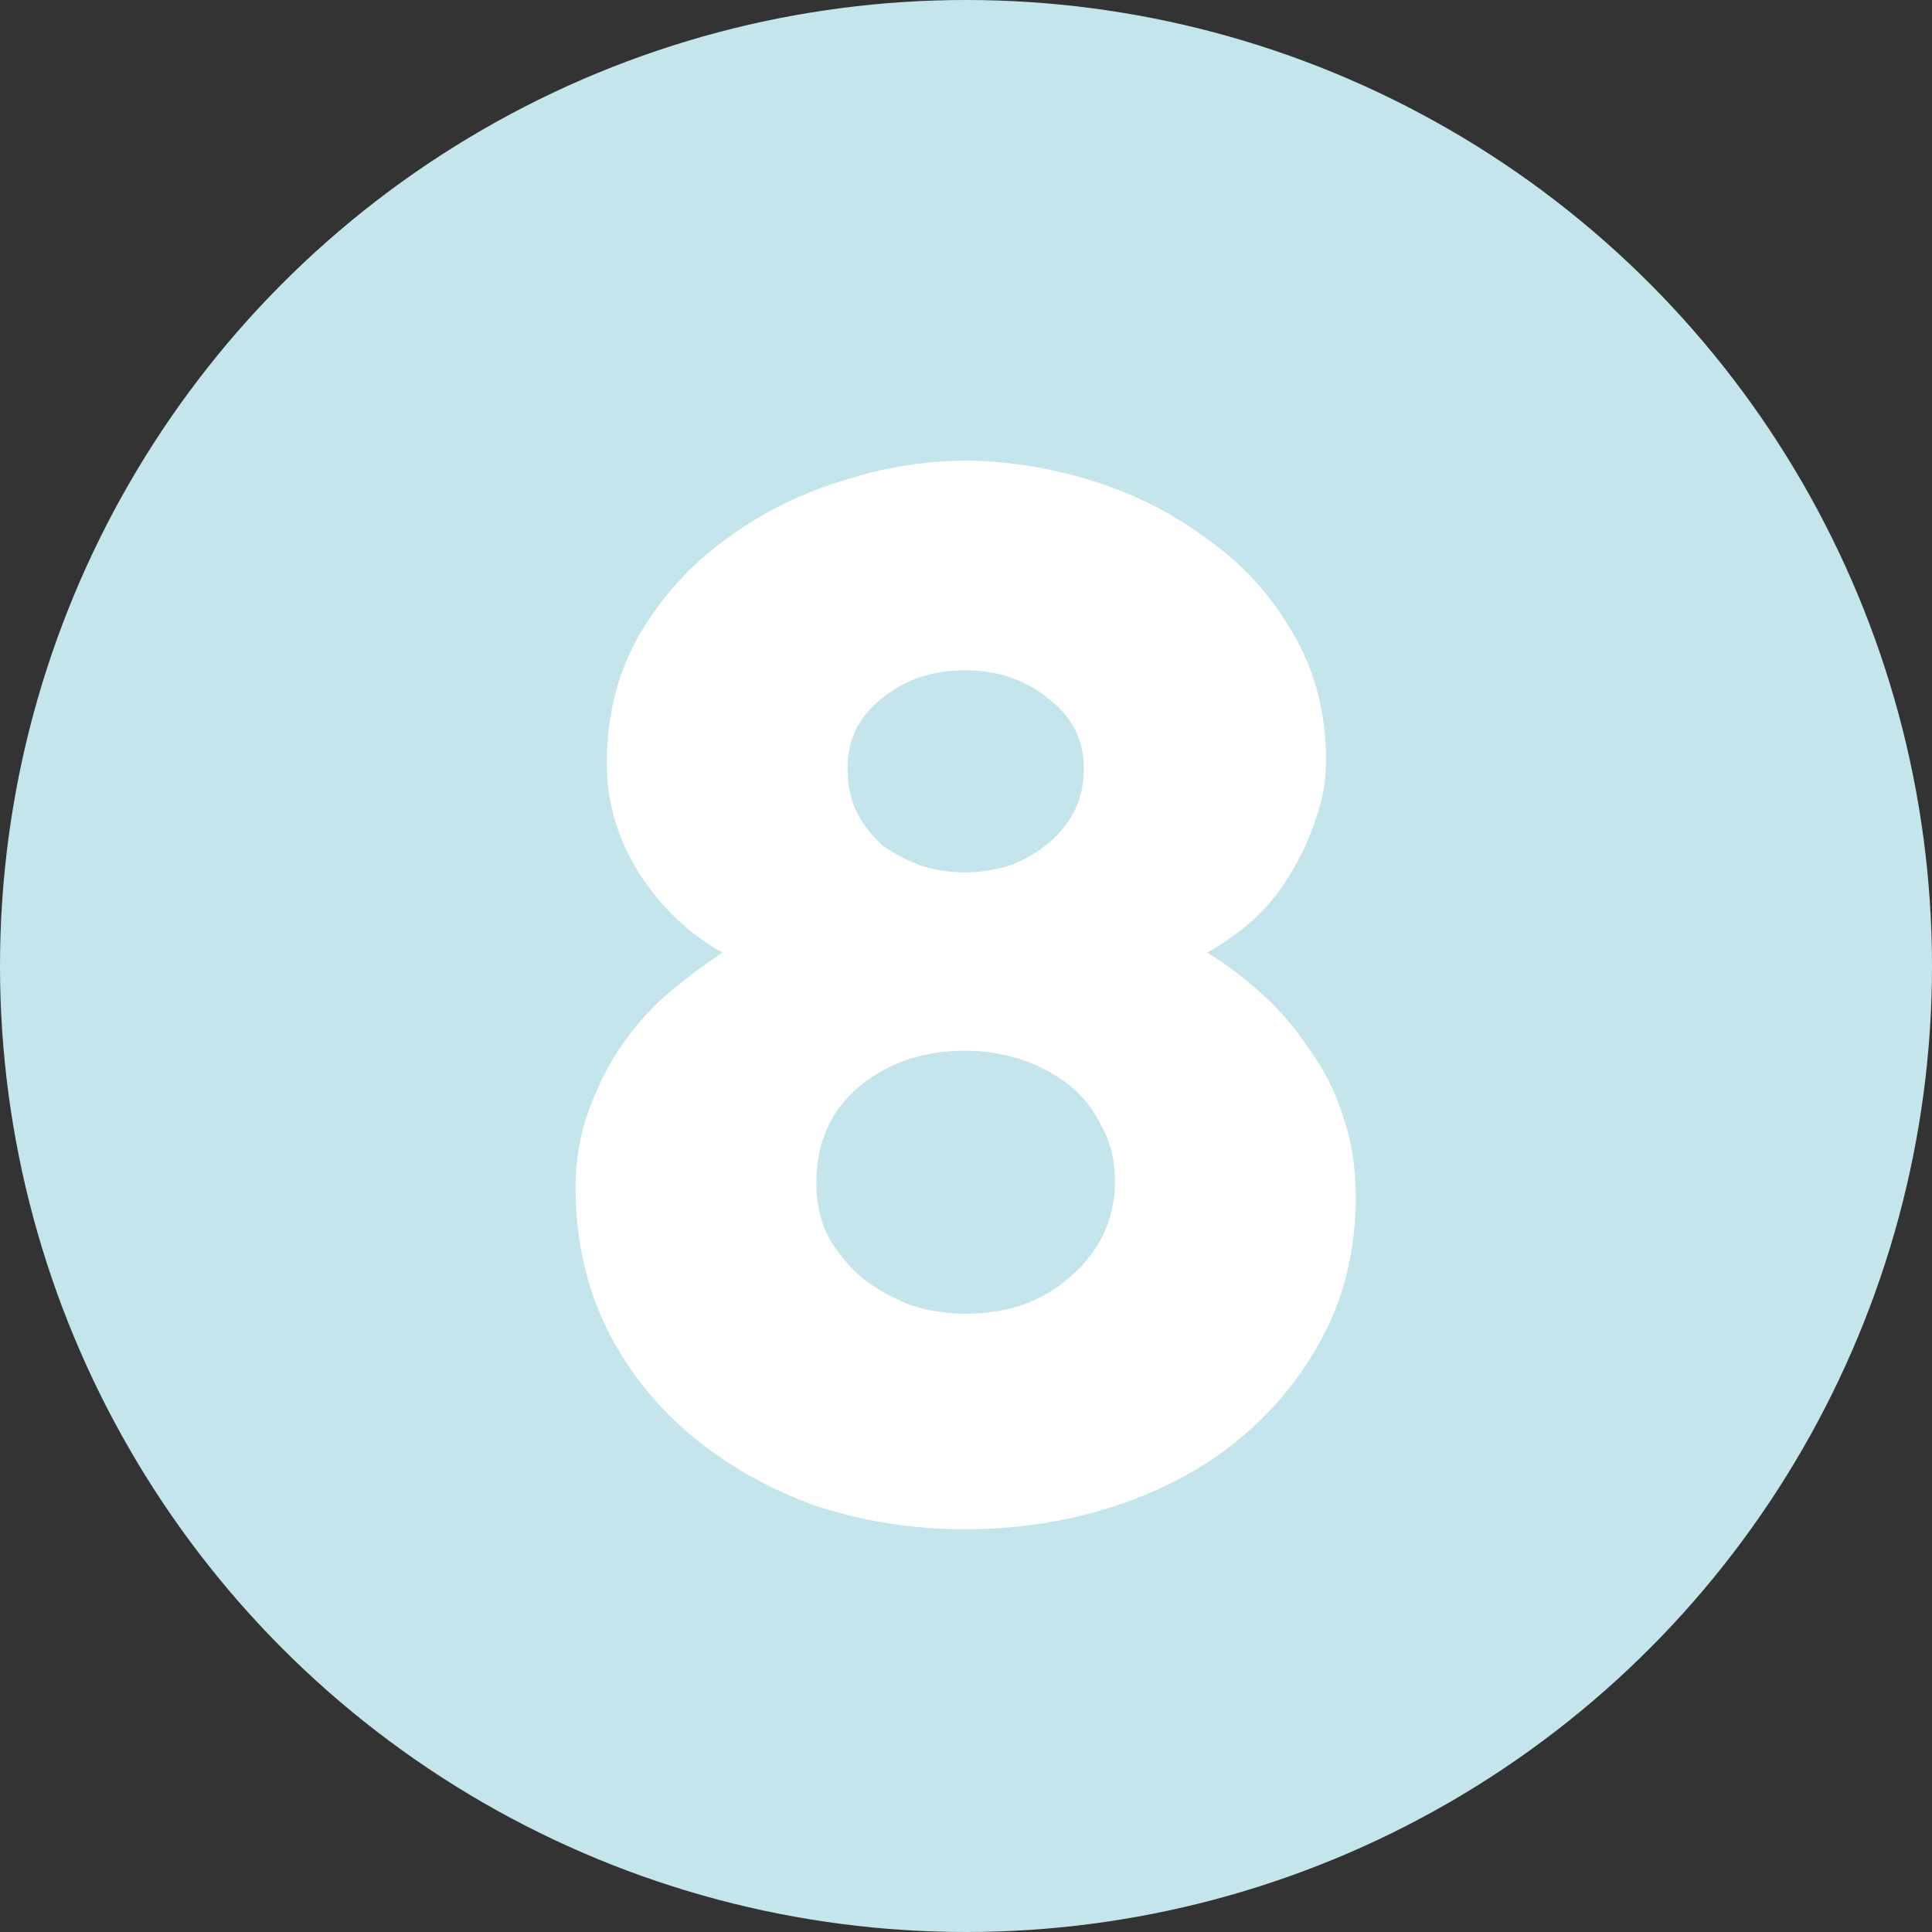
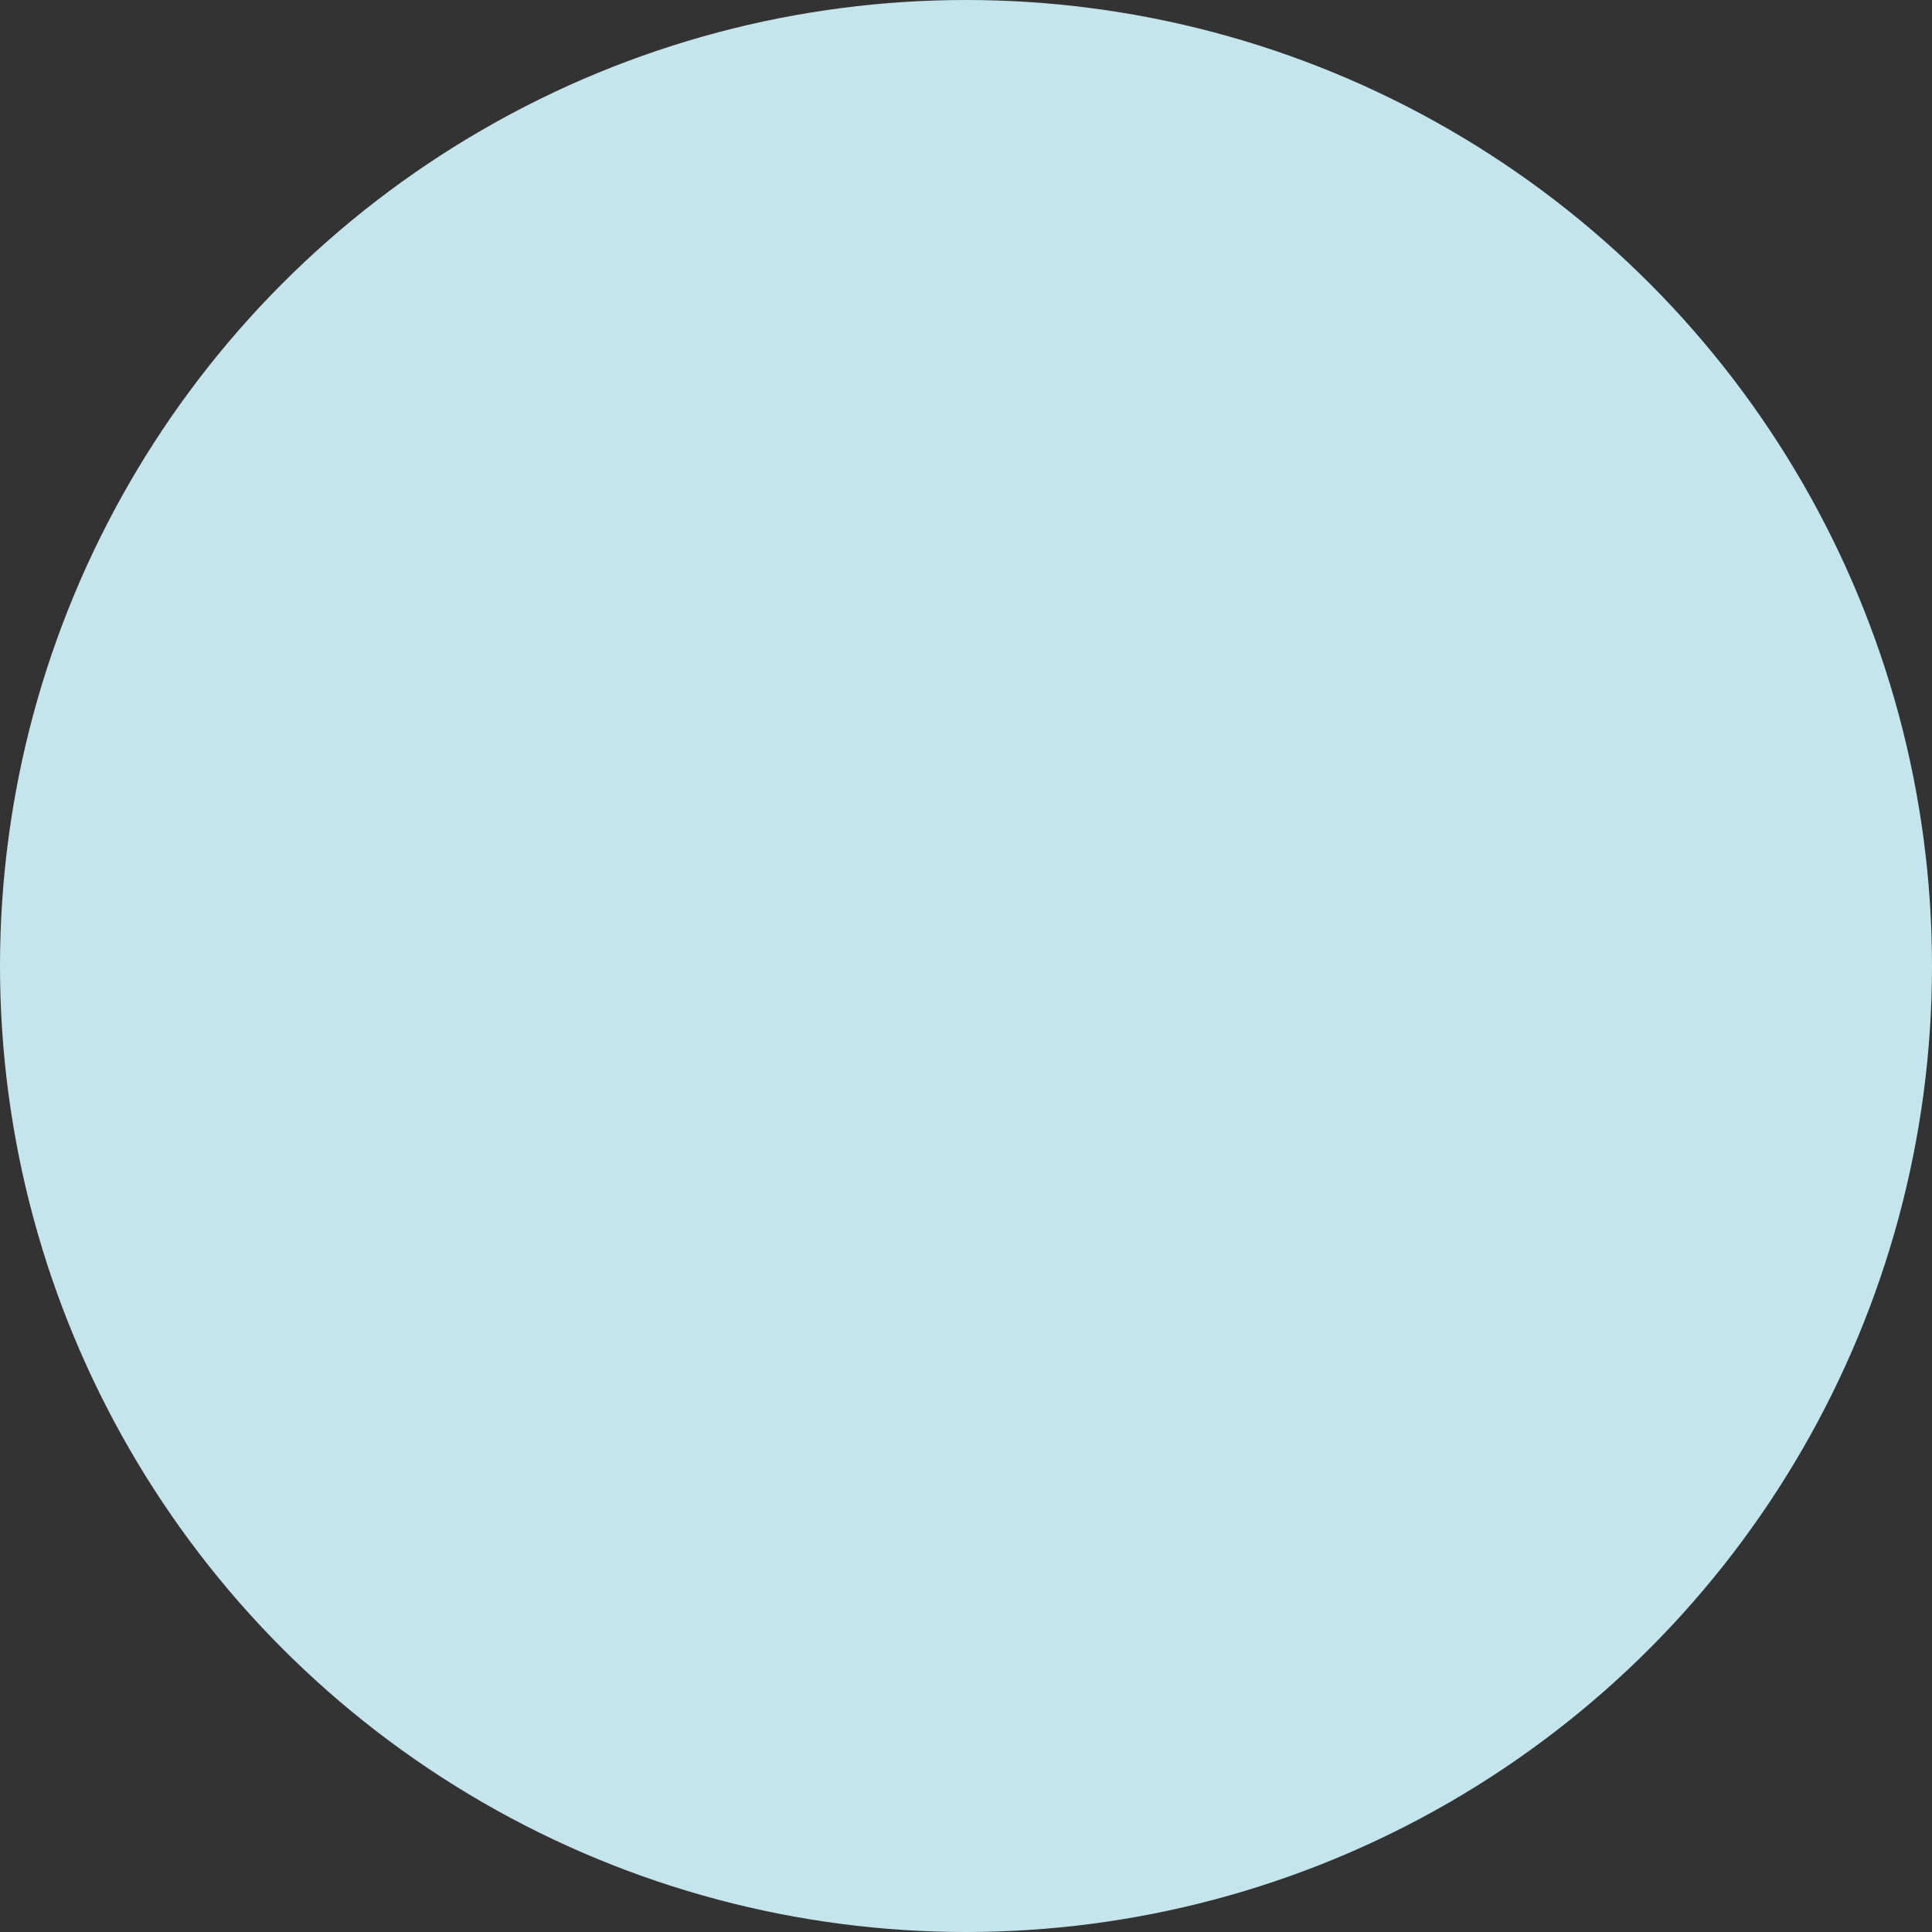
<svg xmlns="http://www.w3.org/2000/svg" width="65" height="65" viewBox="0 0 65 65" fill="none">
  <rect x="0" y="0" width="65" height="65" fill="#333333" stroke="none" />
  <circle cx="32.5" cy="32.5" r="32.5" fill="#C5E5ED" />
-   <path d="M45.614 40.25C45.614 41.95 45.264 43.483 44.565 44.85C43.864 46.217 42.914 47.4 41.715 48.4C40.548 49.367 39.164 50.117 37.565 50.65C35.965 51.183 34.264 51.45 32.465 51.45C30.698 51.45 29.015 51.183 27.415 50.65C25.848 50.083 24.465 49.3 23.265 48.3C22.064 47.3 21.114 46.1 20.415 44.7C19.715 43.267 19.364 41.683 19.364 39.95C19.364 39.017 19.515 38.15 19.814 37.35C20.114 36.517 20.498 35.767 20.965 35.1C21.431 34.433 21.965 33.85 22.564 33.35C23.165 32.85 23.748 32.417 24.314 32.05C23.215 31.45 22.281 30.567 21.515 29.4C20.781 28.233 20.415 27 20.415 25.7C20.415 24.067 20.781 22.617 21.515 21.35C22.281 20.05 23.248 18.983 24.415 18.15C25.581 17.283 26.864 16.633 28.265 16.2C29.698 15.733 31.098 15.5 32.465 15.5C33.831 15.5 35.231 15.717 36.664 16.15C38.098 16.583 39.398 17.233 40.565 18.1C41.764 18.933 42.731 19.983 43.465 21.25C44.231 22.517 44.614 23.967 44.614 25.6C44.614 26.267 44.498 26.917 44.264 27.55C44.065 28.183 43.781 28.8 43.414 29.4C43.081 29.967 42.664 30.483 42.164 30.95C41.664 31.383 41.148 31.75 40.614 32.05C41.215 32.417 41.815 32.867 42.414 33.4C43.014 33.933 43.548 34.55 44.014 35.25C44.514 35.917 44.898 36.667 45.164 37.5C45.465 38.333 45.614 39.25 45.614 40.25ZM37.514 39.75C37.514 39.05 37.364 38.433 37.065 37.9C36.798 37.333 36.431 36.867 35.965 36.5C35.498 36.133 34.965 35.85 34.364 35.65C33.764 35.45 33.131 35.35 32.465 35.35C31.064 35.35 29.881 35.75 28.915 36.55C27.948 37.35 27.465 38.433 27.465 39.8C27.465 40.467 27.598 41.067 27.864 41.6C28.165 42.133 28.548 42.6 29.015 43C29.481 43.367 30.015 43.667 30.614 43.9C31.215 44.1 31.848 44.2 32.514 44.2C33.181 44.2 33.815 44.1 34.414 43.9C35.048 43.667 35.581 43.35 36.014 42.95C36.481 42.55 36.848 42.083 37.114 41.55C37.381 40.983 37.514 40.383 37.514 39.75ZM28.515 25.85C28.515 26.45 28.631 26.967 28.864 27.4C29.098 27.833 29.398 28.2 29.765 28.5C30.165 28.767 30.598 28.983 31.064 29.15C31.531 29.283 31.998 29.35 32.465 29.35C32.931 29.35 33.398 29.283 33.864 29.15C34.364 28.983 34.798 28.75 35.164 28.45C35.565 28.15 35.881 27.783 36.114 27.35C36.348 26.917 36.465 26.417 36.465 25.85C36.465 24.883 36.065 24.1 35.264 23.5C34.498 22.867 33.565 22.55 32.465 22.55C31.364 22.55 30.431 22.867 29.665 23.5C28.898 24.1 28.515 24.883 28.515 25.85Z" fill="white" />
</svg>